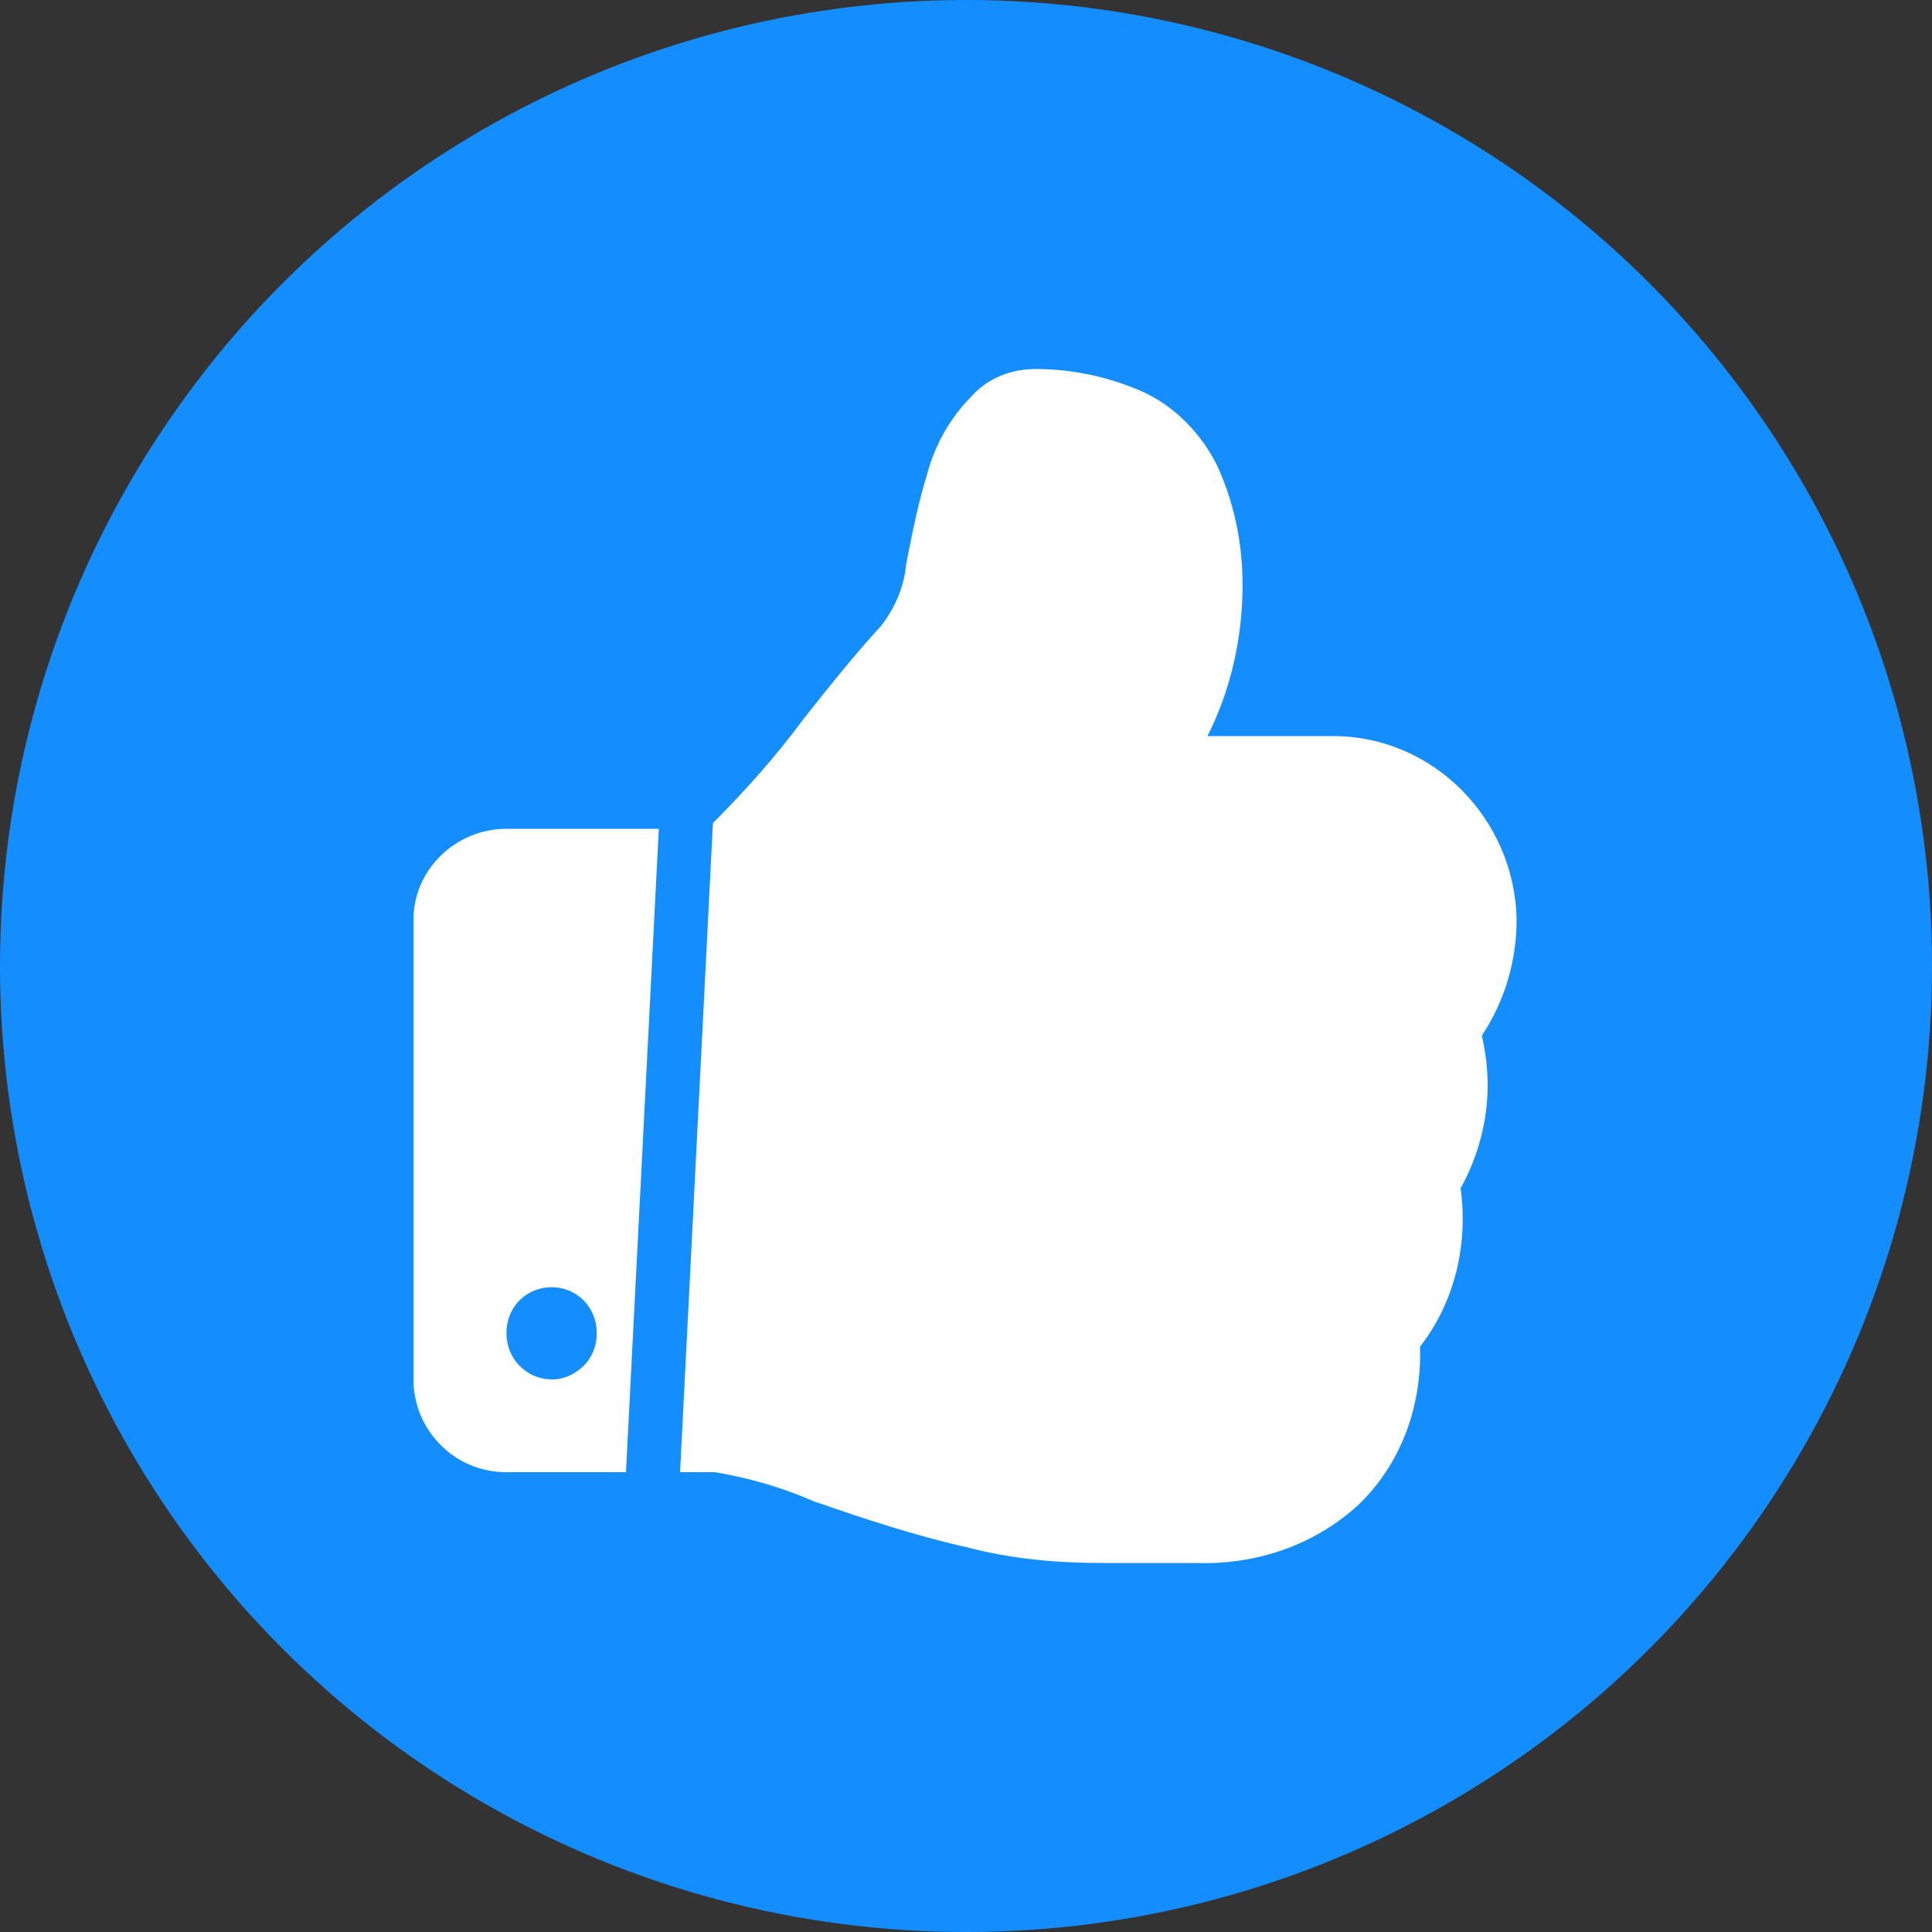
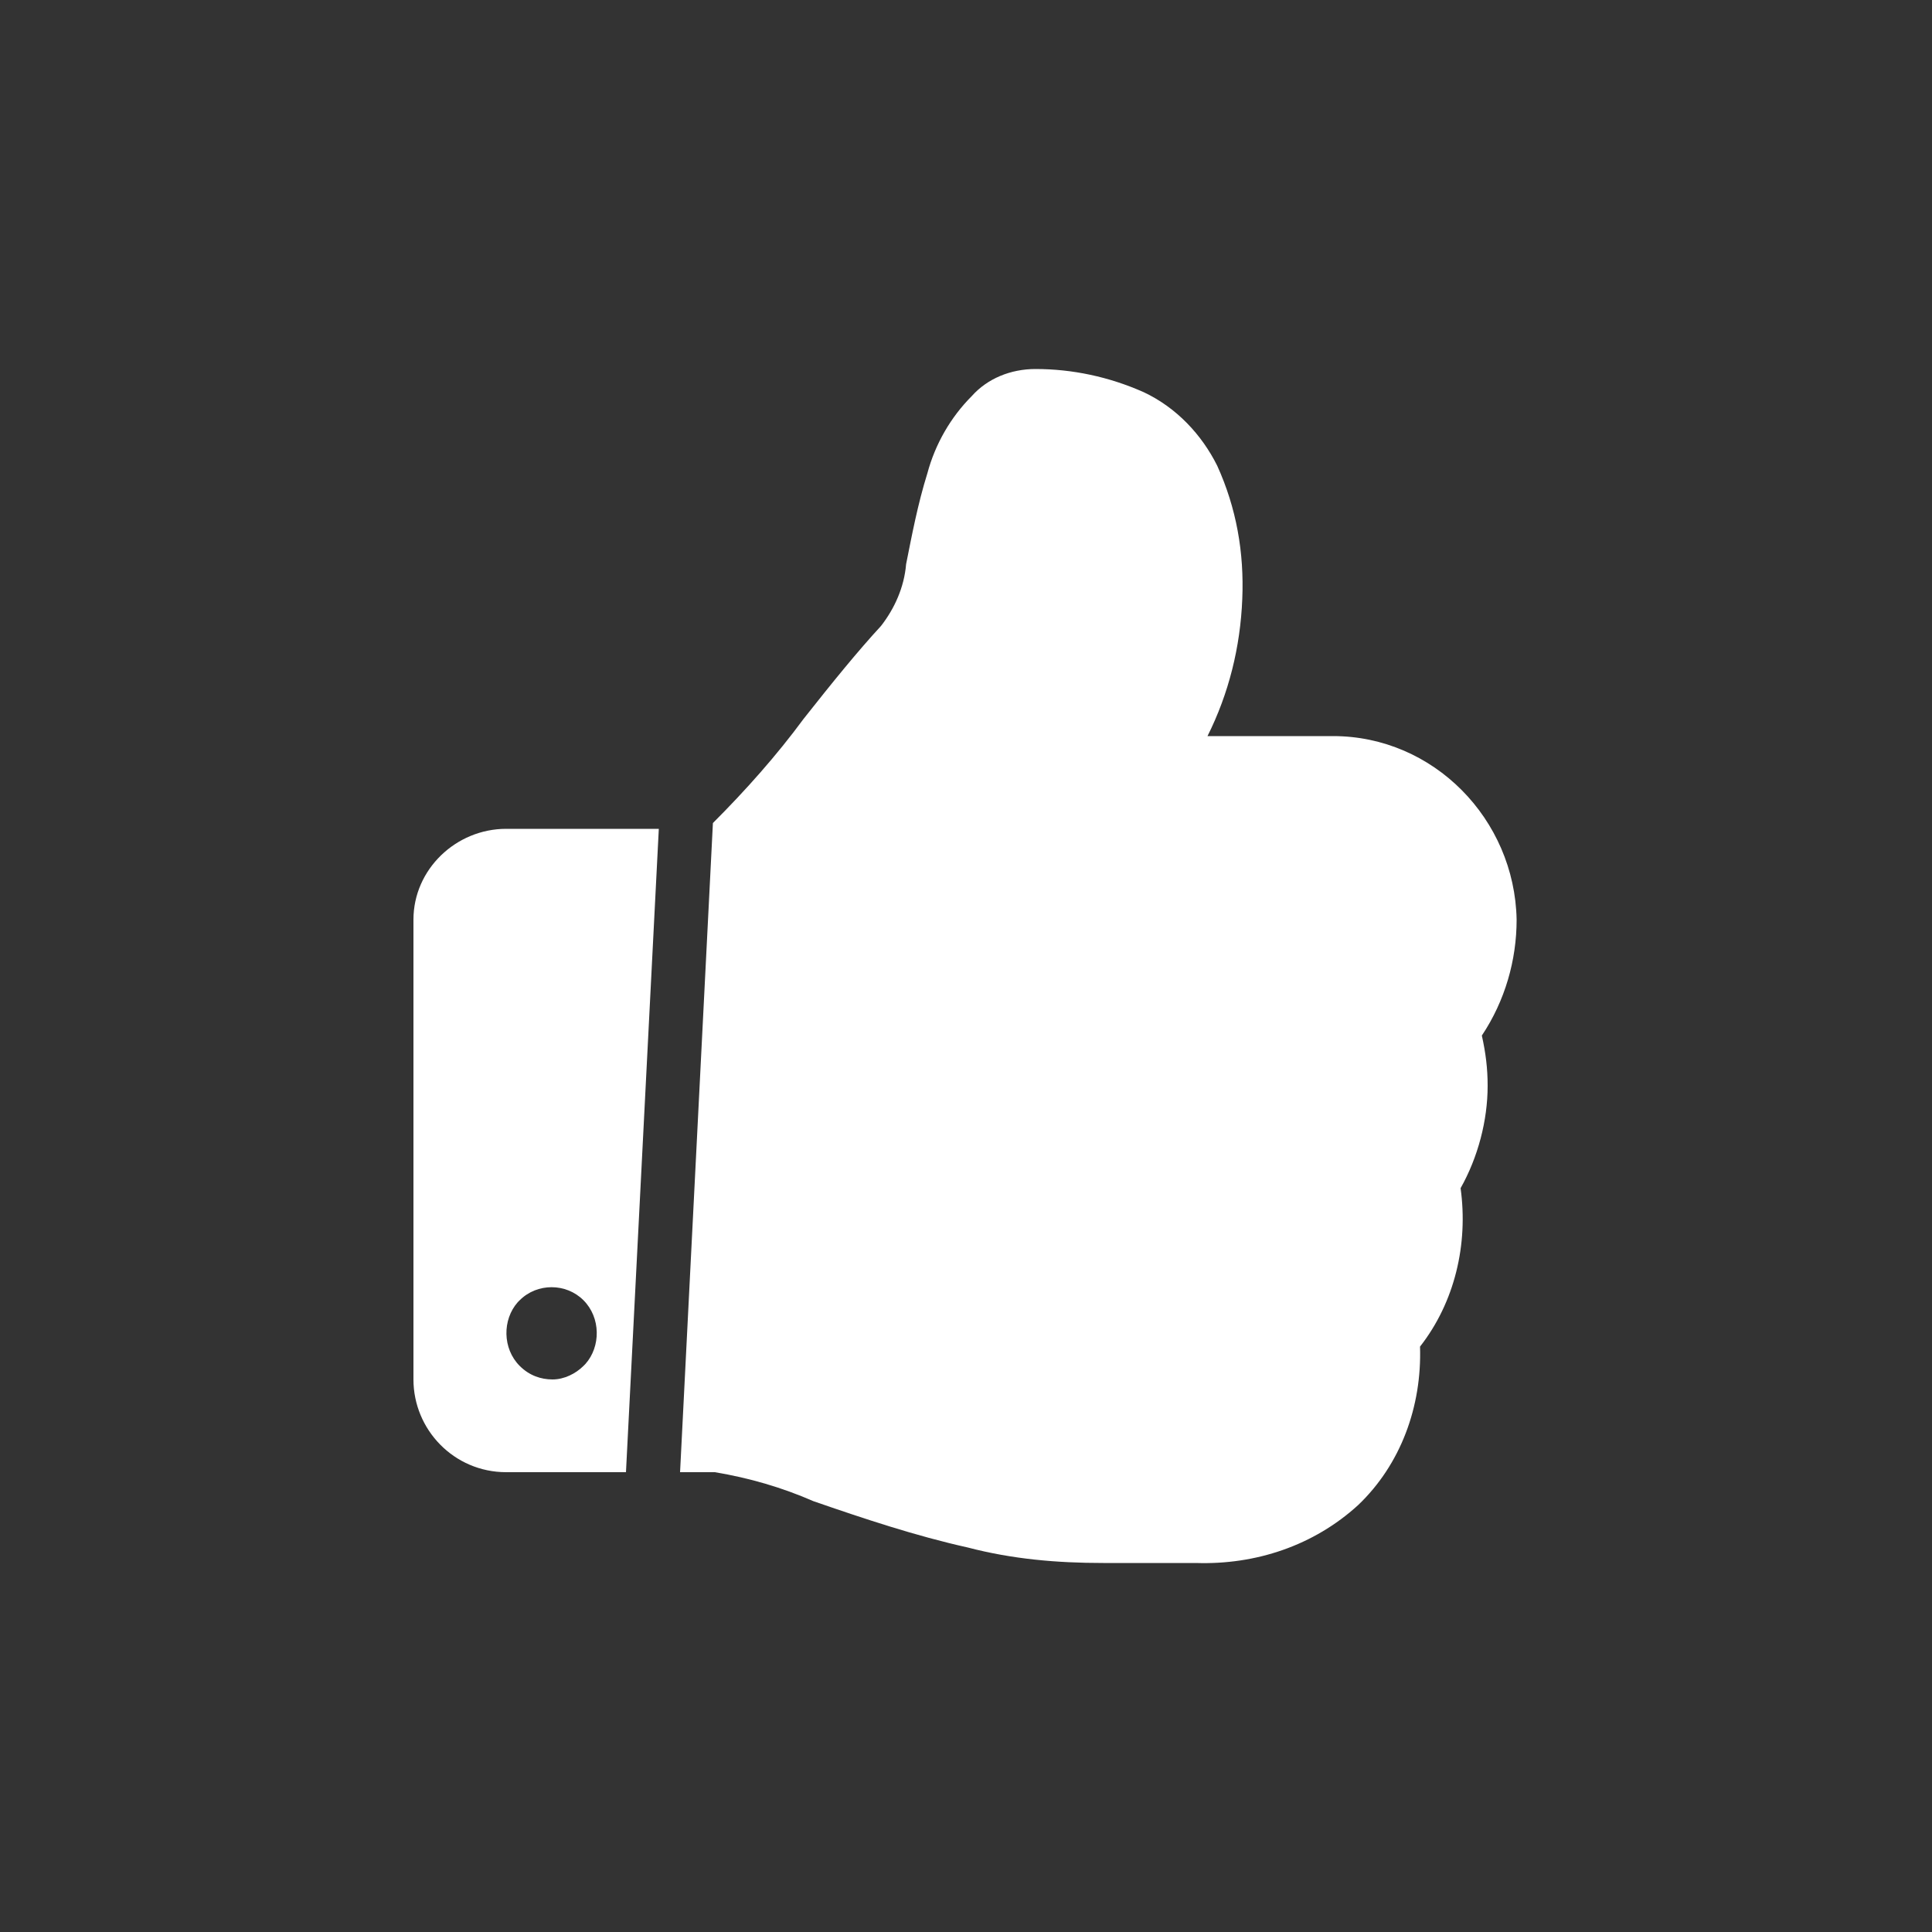
<svg xmlns="http://www.w3.org/2000/svg" version="1.1" id="图层_1" x="0px" y="0px" viewBox="0 0 100 100" style="enable-background:new 0 0 100 100;" xml:space="preserve">
  <rect x="0" y="0" width="100" height="100" fill="#333333" stroke="none" />
  <style type="text/css">
	.st0{fill:#148EFF;}
	.st1{fill:#FFFFFF;}
</style>
-   <circle class="st0" cx="50" cy="50" r="50" />
  <path class="st1" d="M34.1,42.9h-7.9c-2.6,0-4.8,2.1-4.8,4.7c0,0,0,0,0,0v23.8c0,2.6,2.1,4.8,4.8,4.8l0,0h6.2L34.1,42.9z M28.6,71.4  c-0.6,0-1.2-0.2-1.7-0.7c-0.9-0.9-0.9-2.4-0.1-3.3c0,0,0,0,0.1-0.1c0.9-0.9,2.4-0.9,3.3,0c0,0,0,0,0,0c0.9,0.9,0.9,2.4,0.1,3.3  c0,0,0,0-0.1,0.1C29.8,71.1,29.2,71.4,28.6,71.4z M76.7,53.6c1.2-1.8,1.8-3.9,1.8-6c-0.1-5.2-4.3-9.5-9.5-9.5h-6.5  c1.1-2.2,1.7-4.6,1.8-7.1c0.1-2.4-0.3-4.7-1.3-6.9c-0.8-1.6-2.1-3-3.8-3.8c-1.8-0.8-3.7-1.2-5.6-1.2c-1.3,0-2.5,0.5-3.3,1.4  c-1.1,1.1-1.9,2.5-2.3,4c-0.5,1.6-0.8,3.2-1.1,4.7c-0.1,1.2-0.6,2.3-1.3,3.2c-1.2,1.3-2.5,2.9-4,4.8c-1.4,1.9-3,3.7-4.7,5.4  l-1.7,33.6h1.8c1.8,0.3,3.5,0.8,5.1,1.5c2.6,0.9,5.3,1.8,8,2.4c2.3,0.6,4.6,0.8,7,0.8h4.8c3.1,0.1,6.1-0.9,8.4-3  c2.2-2.1,3.3-5.1,3.2-8.2c1.8-2.3,2.5-5.3,2.1-8.2c0.9-1.6,1.4-3.5,1.4-5.3C77,55.3,76.9,54.5,76.7,53.6z" />
</svg>